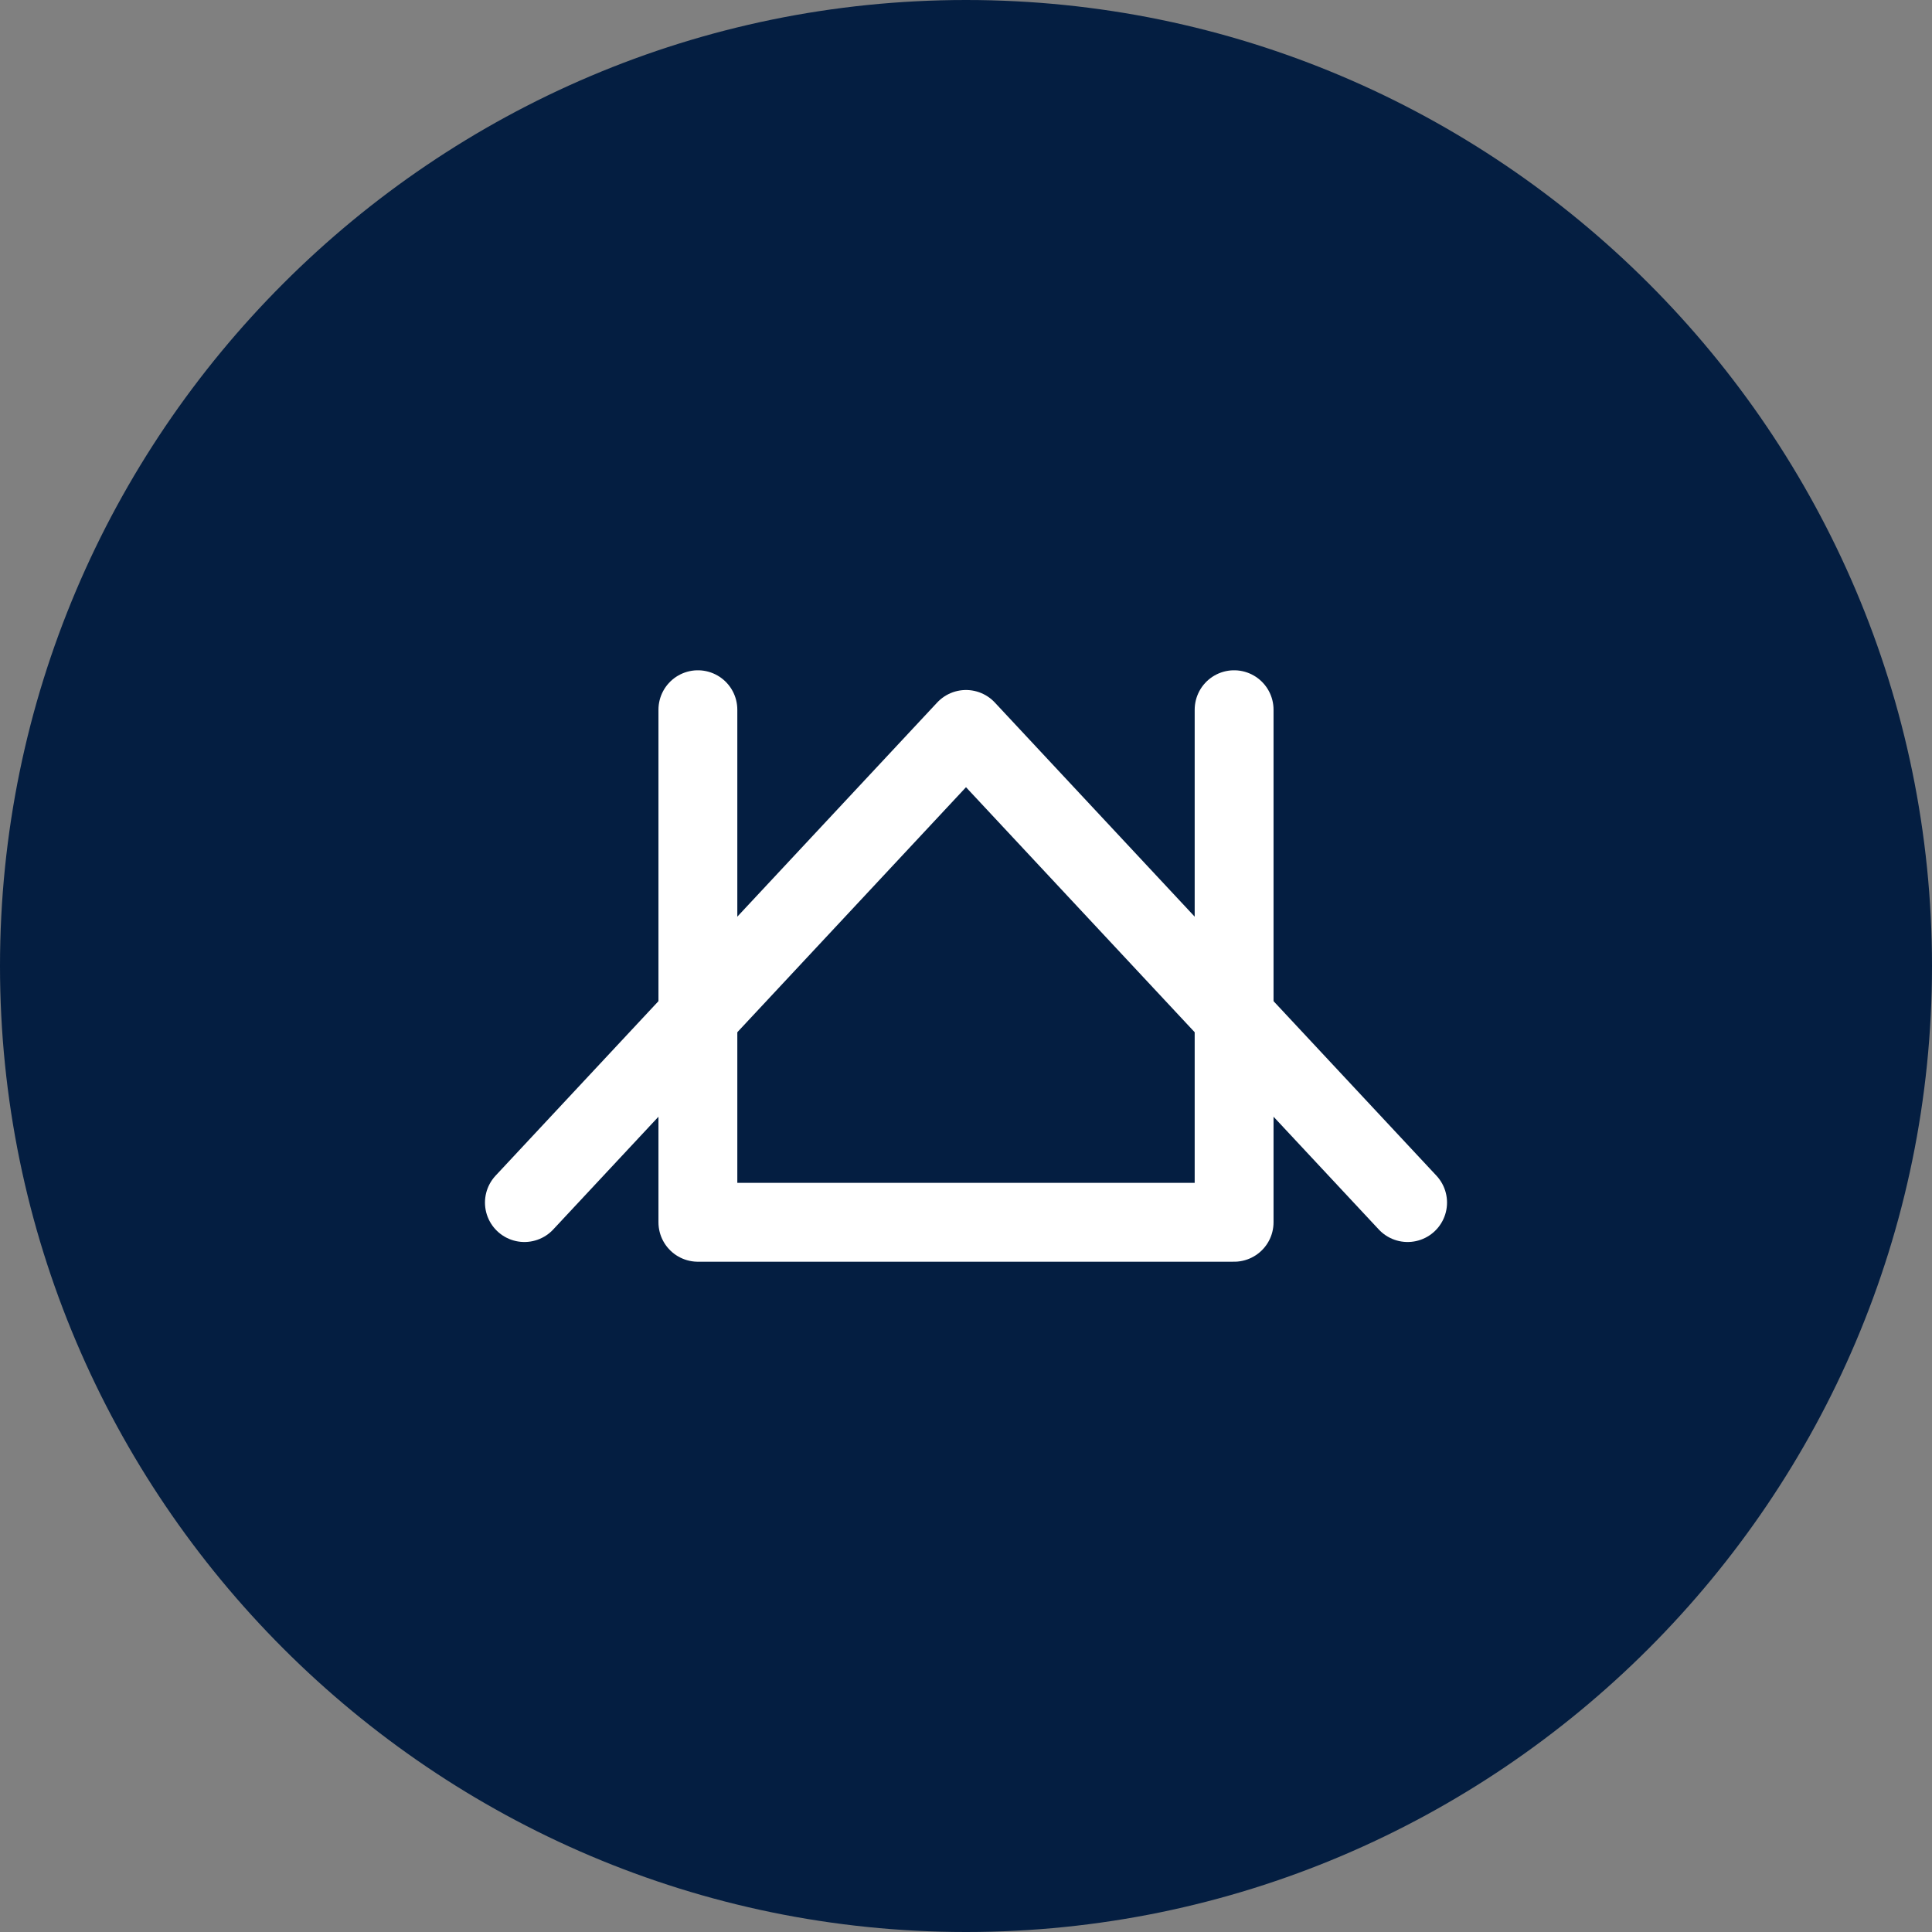
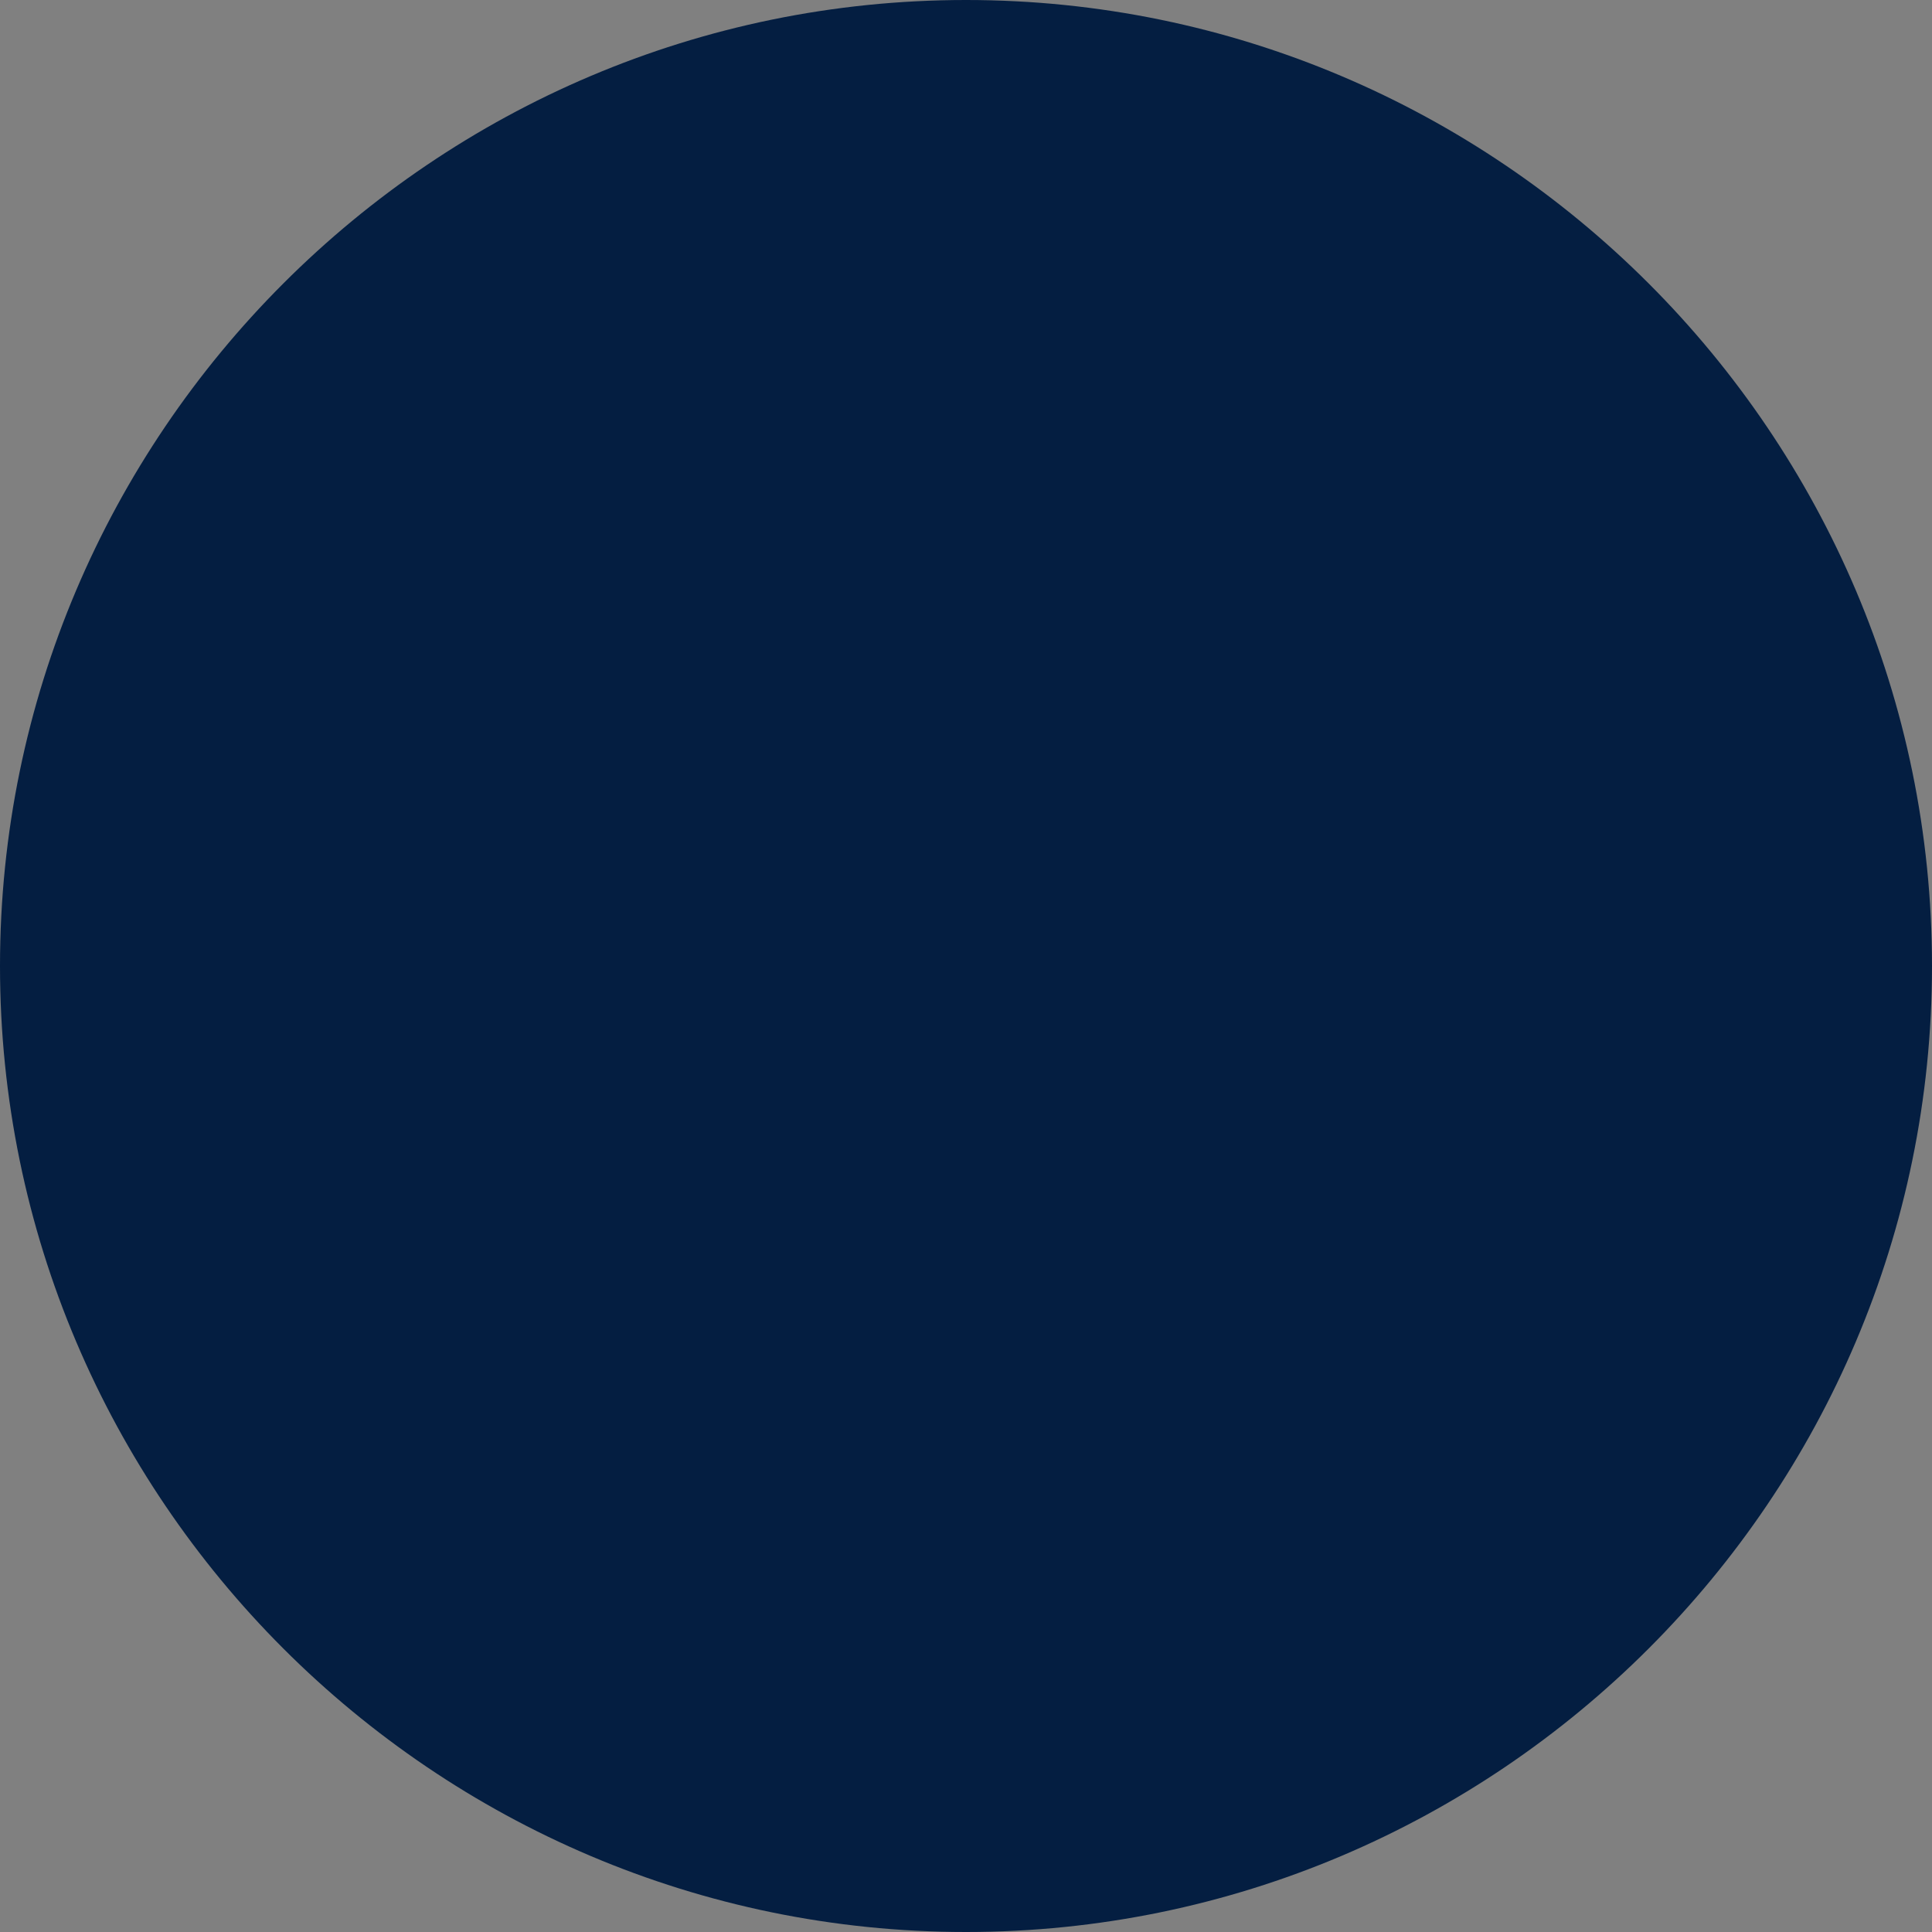
<svg xmlns="http://www.w3.org/2000/svg" xmlns:xlink="http://www.w3.org/1999/xlink" version="1.1" id="Layer_1" x="0px" y="0px" viewBox="0 0 49 49" style="enable-background:new 0 0 49 49;" xml:space="preserve">
  <rect x="0" y="0" width="49" height="49" fill="#808080" stroke="none" />
  <style type="text/css">
	.st0{clip-path:url(#SVGID_2_);fill:#041E41;}
	.st1{fill:none;stroke:#FFFFFF;stroke-width:2;stroke-linecap:round;stroke-linejoin:round;}
</style>
  <title>Landlords_growing</title>
  <g>
    <g>
      <defs>
        <rect id="SVGID_1_" width="49" height="49" />
      </defs>
      <clipPath id="SVGID_2_">
        <use xlink:href="#SVGID_1_" style="overflow:visible;" />
      </clipPath>
      <path class="st0" d="M24.5,49C38,49,49,38,49,24.5S38,0,24.5,0S0,11,0,24.5S11,49,24.5,49" />
    </g>
  </g>
-   <polyline class="st1" points="17.7,18 17.7,31 31.3,31 31.3,18 " />
-   <polyline class="st1" points="35.7,30.5 24.5,18.5 13.3,30.5 " />
</svg>